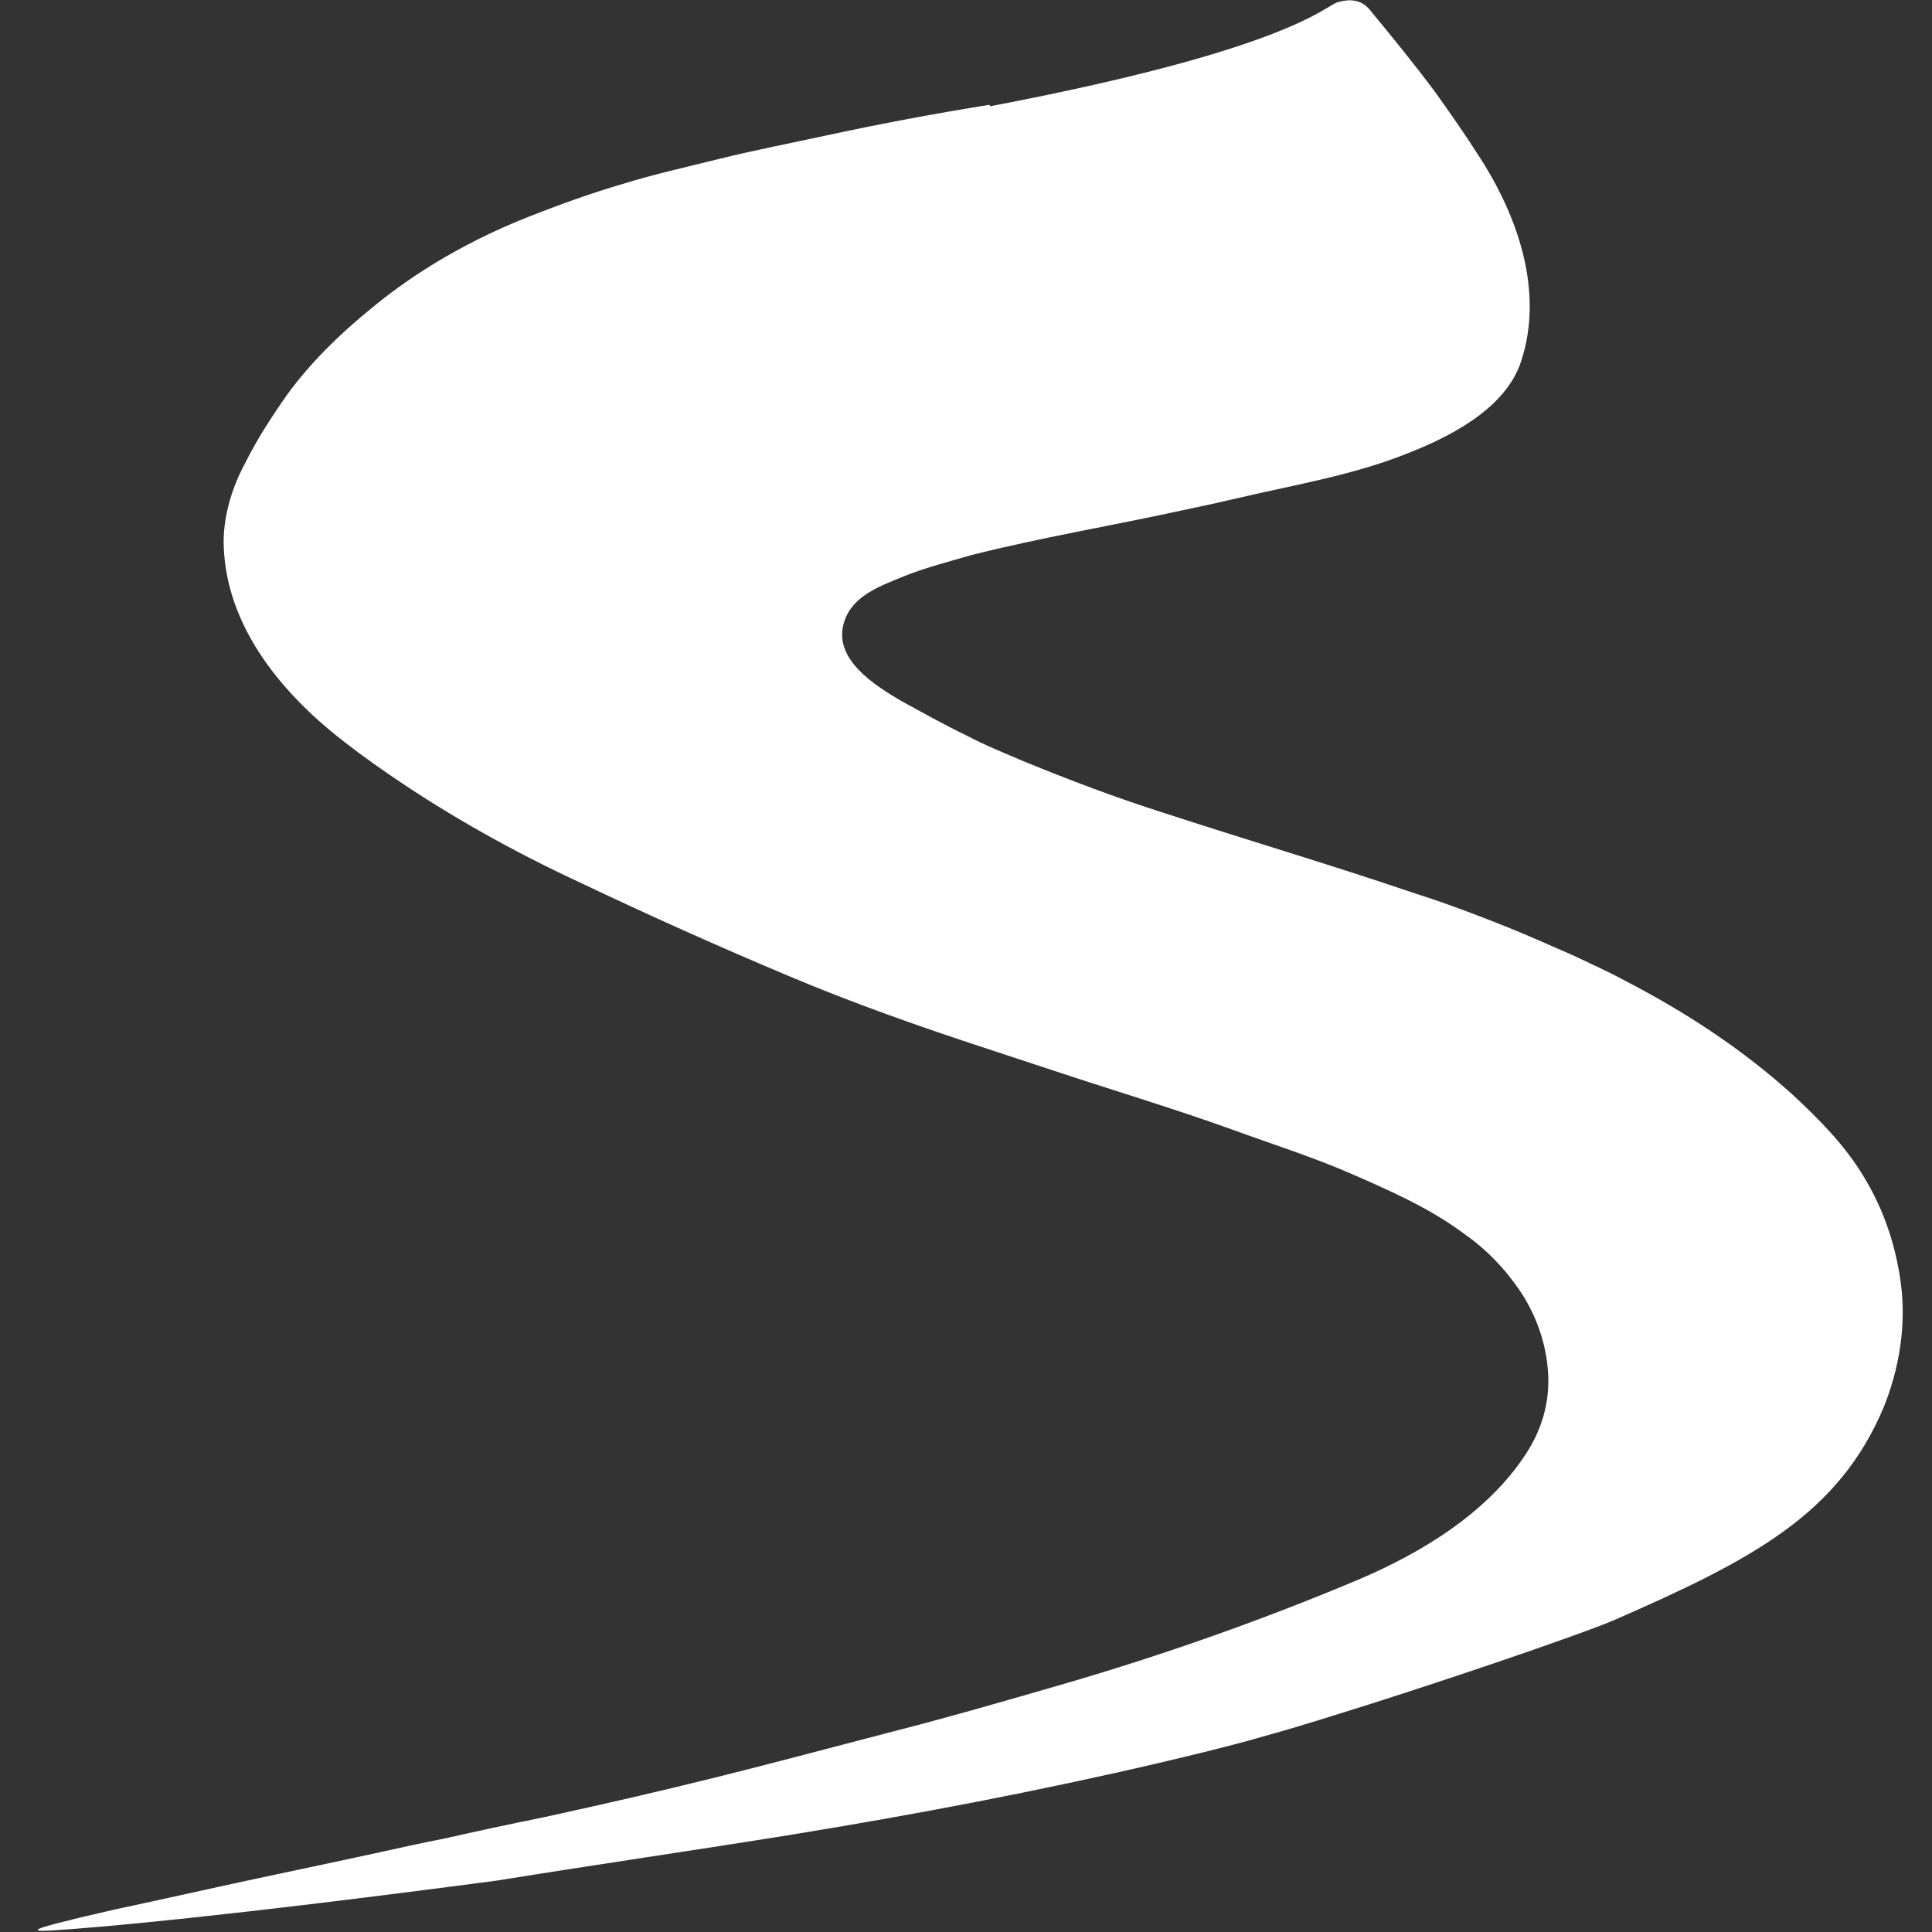
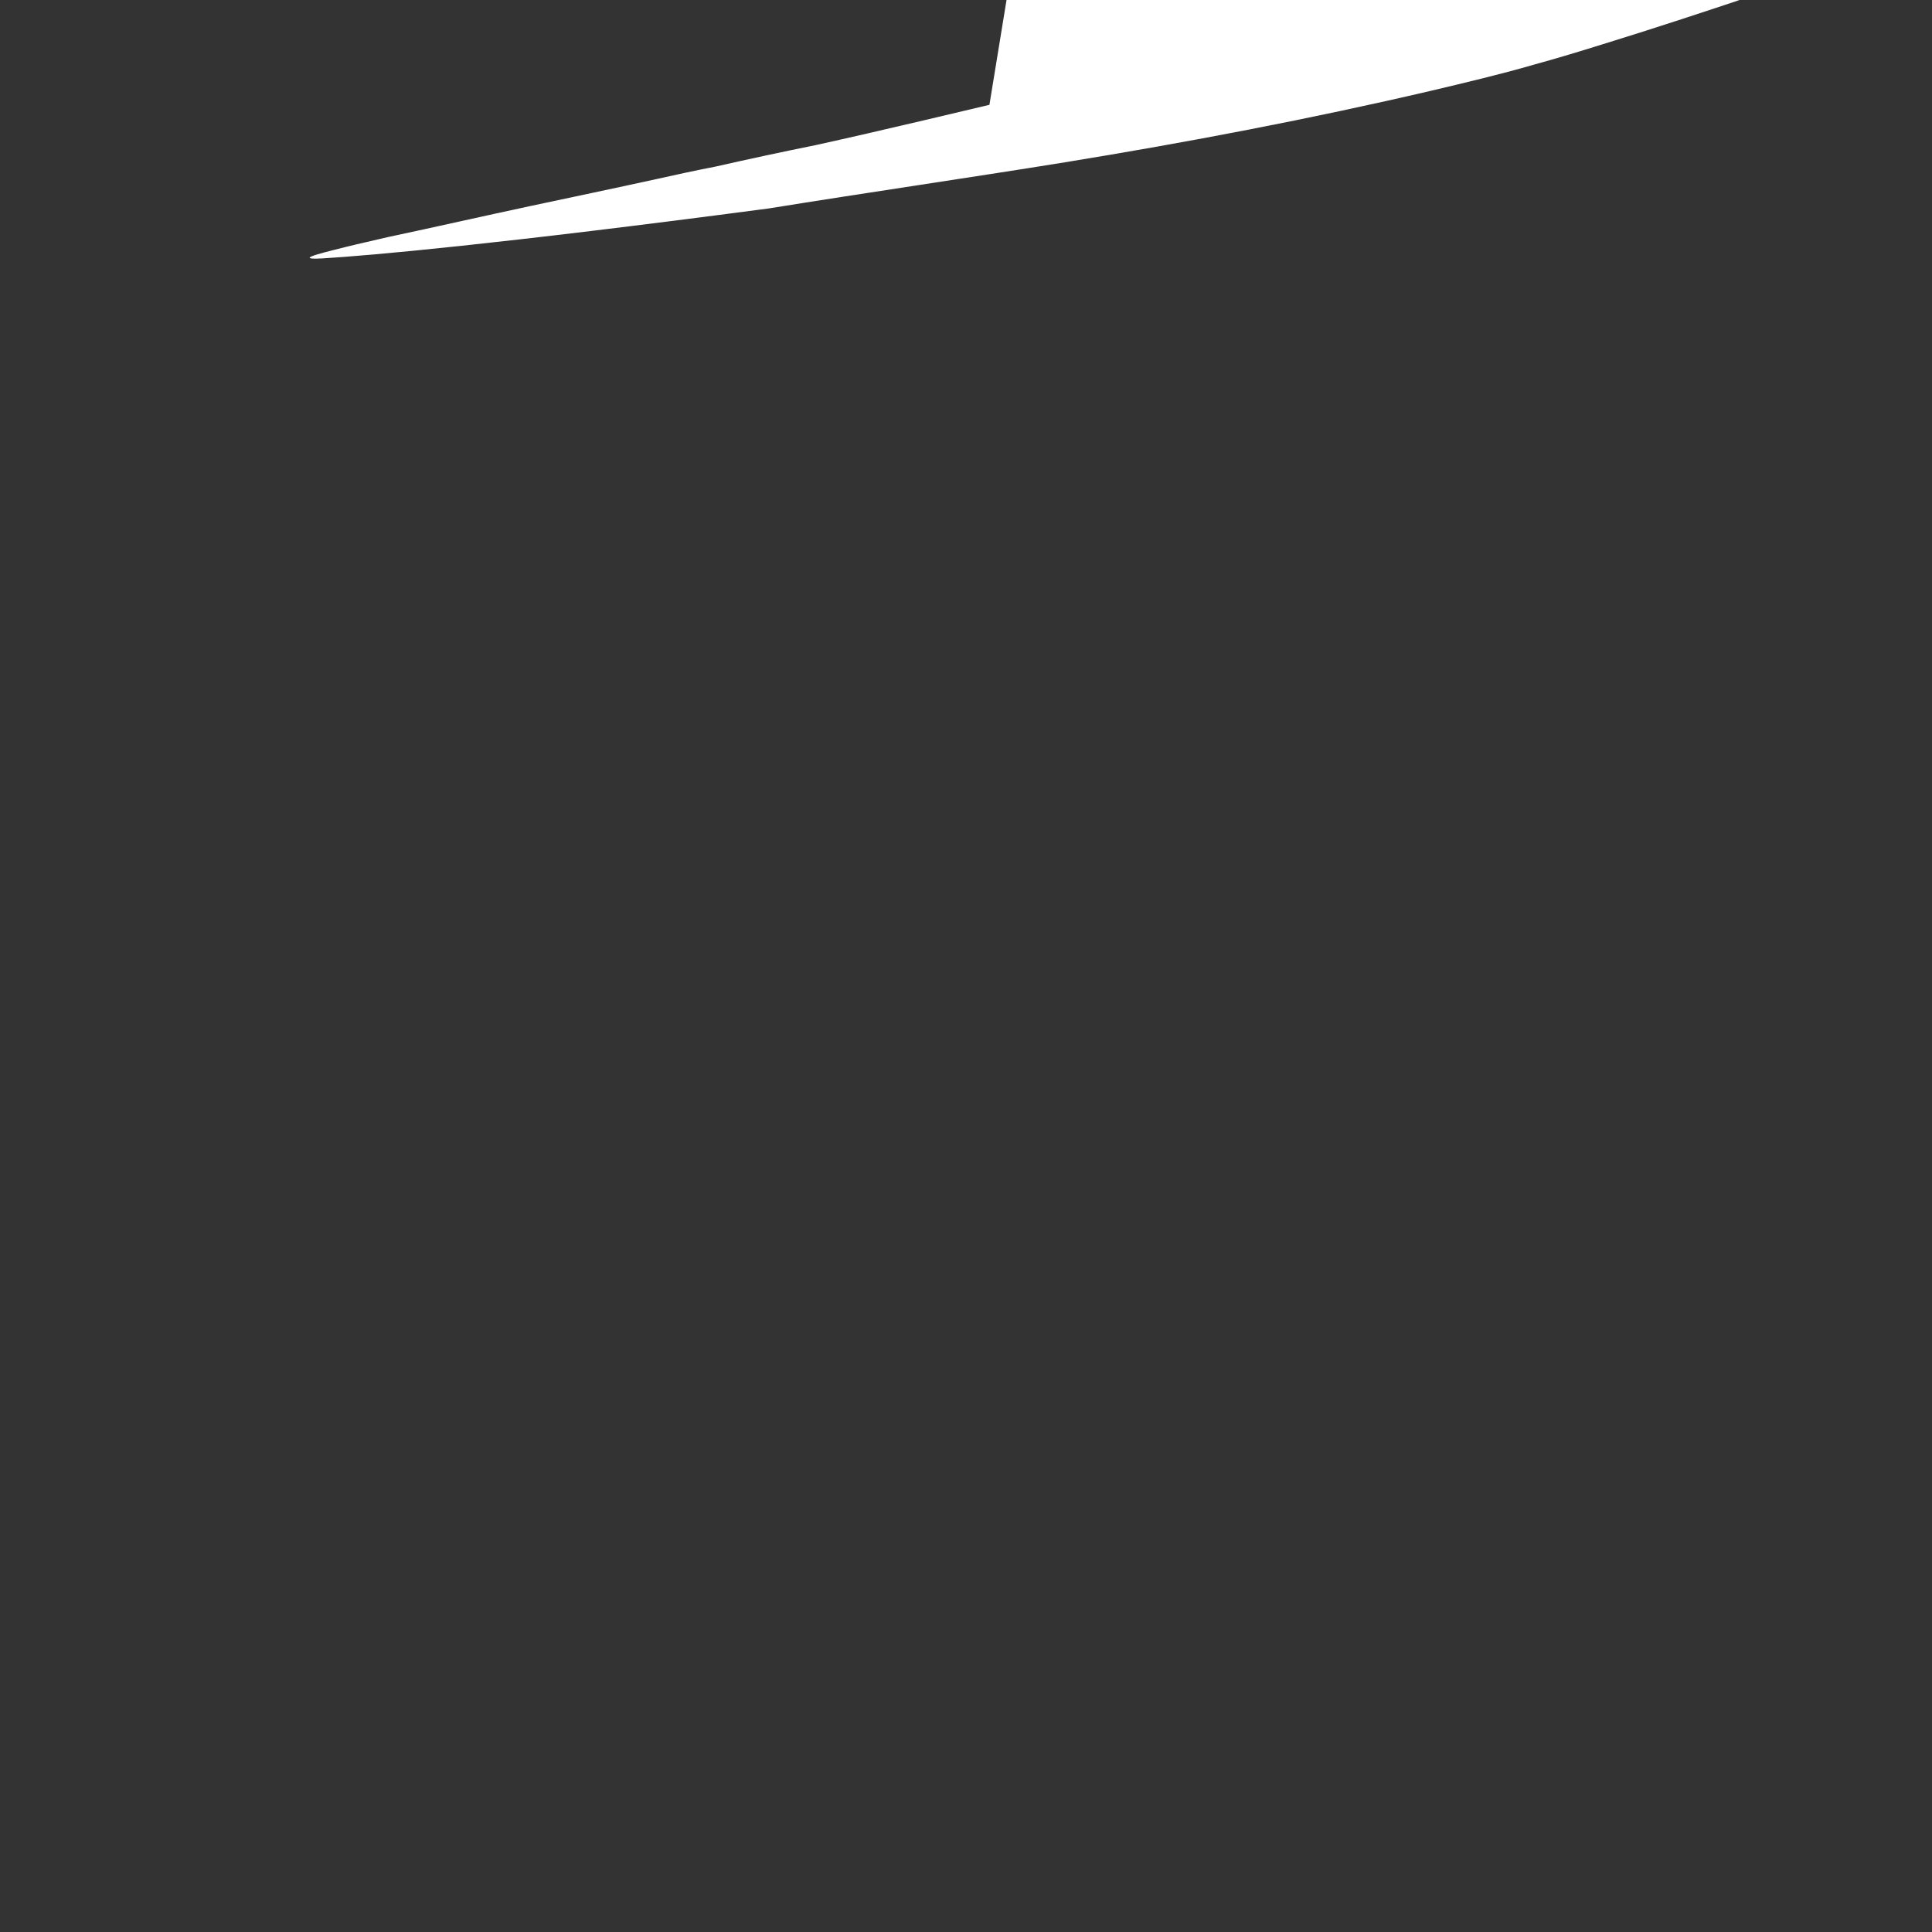
<svg xmlns="http://www.w3.org/2000/svg" width="800" height="800" viewBox="0 0 800 800">
  <rect x="0" y="0" width="800" height="800" fill="#333333" stroke="none" />
  <defs>
    <style>      .cls-1 {        fill: #fff;      }    </style>
  </defs>
  <g>
    <g id="Vrstva_1">
-       <path class="cls-1" d="M409.7,43.4c-22.5,3.6-44.9,7.8-67.6,12.7-14.7,3.2-29.4,6-44.3,9.7-13.7,3.4-27.2,6.4-40.4,10.5-12.9,3.8-25.4,8.3-37.6,13.1-24.3,9.5-47.3,22.5-67.4,39.4-12.3,10.1-23.7,21.3-33.2,34.2-6.4,9.1-12.7,18.7-17.7,28.8-5.2,9.5-8.7,20.9-8.9,31.8,0,32.2,20.3,59,44.1,78.9,7.8,6.4,16.1,12.5,24.3,18.1,24.8,17.1,51.9,32.2,79.3,44.9,28.4,13.5,56.7,26.2,85.7,38.4,27.2,11.5,55.1,21.3,83.5,30.6,8,2.6,16.3,5.4,24.3,8,25.4,8.5,51.7,16.3,76.9,25.4,15.9,5.8,32.6,11.1,48.3,17.9,16.5,7.2,33.2,14.5,47.7,25.4,9.7,6.8,17.9,15.7,24.3,25.8,6,9.9,9.7,21.3,10.1,33,.4,11.3-2.8,22.1-9.1,31.8-15.9,24.6-43.5,41.3-70,52.5-39.8,16.7-80.3,31-121.9,43.1-23.5,6.8-47.3,13.7-70.8,19.7-23.9,6.2-48.1,12.7-72.2,18.7s-48.1,11.5-72,16.7c-13.9,2.8-27.8,5.8-41.5,8.9-8.3,1.6-16.5,3.4-24.6,5.2-17.3,3.8-34.6,7.4-51.9,11.1-19.7,4.2-39.4,8.7-59.2,12.9-5.8,1.4-11.5,2.6-17.1,4-5.2,1.4-24.3,5.6-9.9,4.8,19.7-1.2,72.2-5.8,184.9-20.7,40.9-6.6,81.7-12.5,122.6-19.1,50.9-8.3,101.4-17.9,151.5-29.6,14.3-3.4,28.8-6.8,42.9-10.9,9.5-2.6,18.7-5.4,28-8.3,39.4-12.1,102.8-33.6,117.7-40,57.2-25,92.8-43.7,111.5-88.1,6.4-15.9,9.3-33.4,7.2-50.5-2-15.9-7-31-15.3-44.7-7.8-13.1-18.5-23.9-29.6-34.2-20.9-18.9-44.3-34.2-69.2-47.1-7-3.8-14.1-7-21.5-10.5-9.1-4-18.1-8-27.2-11.7-12.9-5.2-26-10.1-39.2-14.3-34.4-11.7-69-21.9-103.6-33.2-19.5-6.2-38.8-13.5-57.8-21.3-8-3.4-15.9-6.6-23.7-10.7-9.1-4.4-17.9-9.3-27-14.3-10.9-6.4-28.6-17.5-23.5-32.8,3.4-10.9,15.3-14.9,25-18.9,9.1-3.6,18.5-6,27.8-8.7,28.6-7.2,57.8-12.1,86.3-18.3,8.7-1.8,16.9-3.6,25.4-5.6,22.3-5.2,45.5-9.1,67-17.5,18.3-7,42.1-18.7,48.7-38.6,9.7-29.2-1.4-60.6-17.5-85.3-5.8-9.1-11.7-17.5-17.9-26.2-8.7-11.7-17.7-22.7-27-34-4-5-9.1-4.6-13.5-3.4-5.8,2-21.1,19.7-143.9,43.1" />
+       <path class="cls-1" d="M409.7,43.4s-48.1,11.5-72,16.7c-13.9,2.8-27.8,5.8-41.5,8.9-8.3,1.6-16.5,3.4-24.6,5.2-17.3,3.8-34.6,7.4-51.9,11.1-19.7,4.2-39.4,8.7-59.2,12.9-5.8,1.4-11.5,2.6-17.1,4-5.2,1.4-24.3,5.6-9.9,4.8,19.7-1.2,72.2-5.8,184.9-20.7,40.9-6.6,81.7-12.5,122.6-19.1,50.9-8.3,101.4-17.9,151.5-29.6,14.3-3.4,28.8-6.8,42.9-10.9,9.5-2.6,18.7-5.4,28-8.3,39.4-12.1,102.8-33.6,117.7-40,57.2-25,92.8-43.7,111.5-88.1,6.4-15.9,9.3-33.4,7.2-50.5-2-15.9-7-31-15.3-44.7-7.8-13.1-18.5-23.9-29.6-34.2-20.9-18.9-44.3-34.2-69.2-47.1-7-3.8-14.1-7-21.5-10.5-9.1-4-18.1-8-27.2-11.7-12.9-5.2-26-10.1-39.2-14.3-34.4-11.7-69-21.9-103.6-33.2-19.5-6.2-38.8-13.5-57.8-21.3-8-3.4-15.9-6.6-23.7-10.7-9.1-4.4-17.9-9.3-27-14.3-10.9-6.4-28.6-17.5-23.5-32.8,3.4-10.9,15.3-14.9,25-18.9,9.1-3.6,18.5-6,27.8-8.7,28.6-7.2,57.8-12.1,86.3-18.3,8.7-1.8,16.9-3.6,25.4-5.6,22.3-5.2,45.5-9.1,67-17.5,18.3-7,42.1-18.7,48.7-38.6,9.7-29.2-1.4-60.6-17.5-85.3-5.8-9.1-11.7-17.5-17.9-26.2-8.7-11.7-17.7-22.7-27-34-4-5-9.1-4.6-13.5-3.4-5.8,2-21.1,19.7-143.9,43.1" />
    </g>
  </g>
</svg>